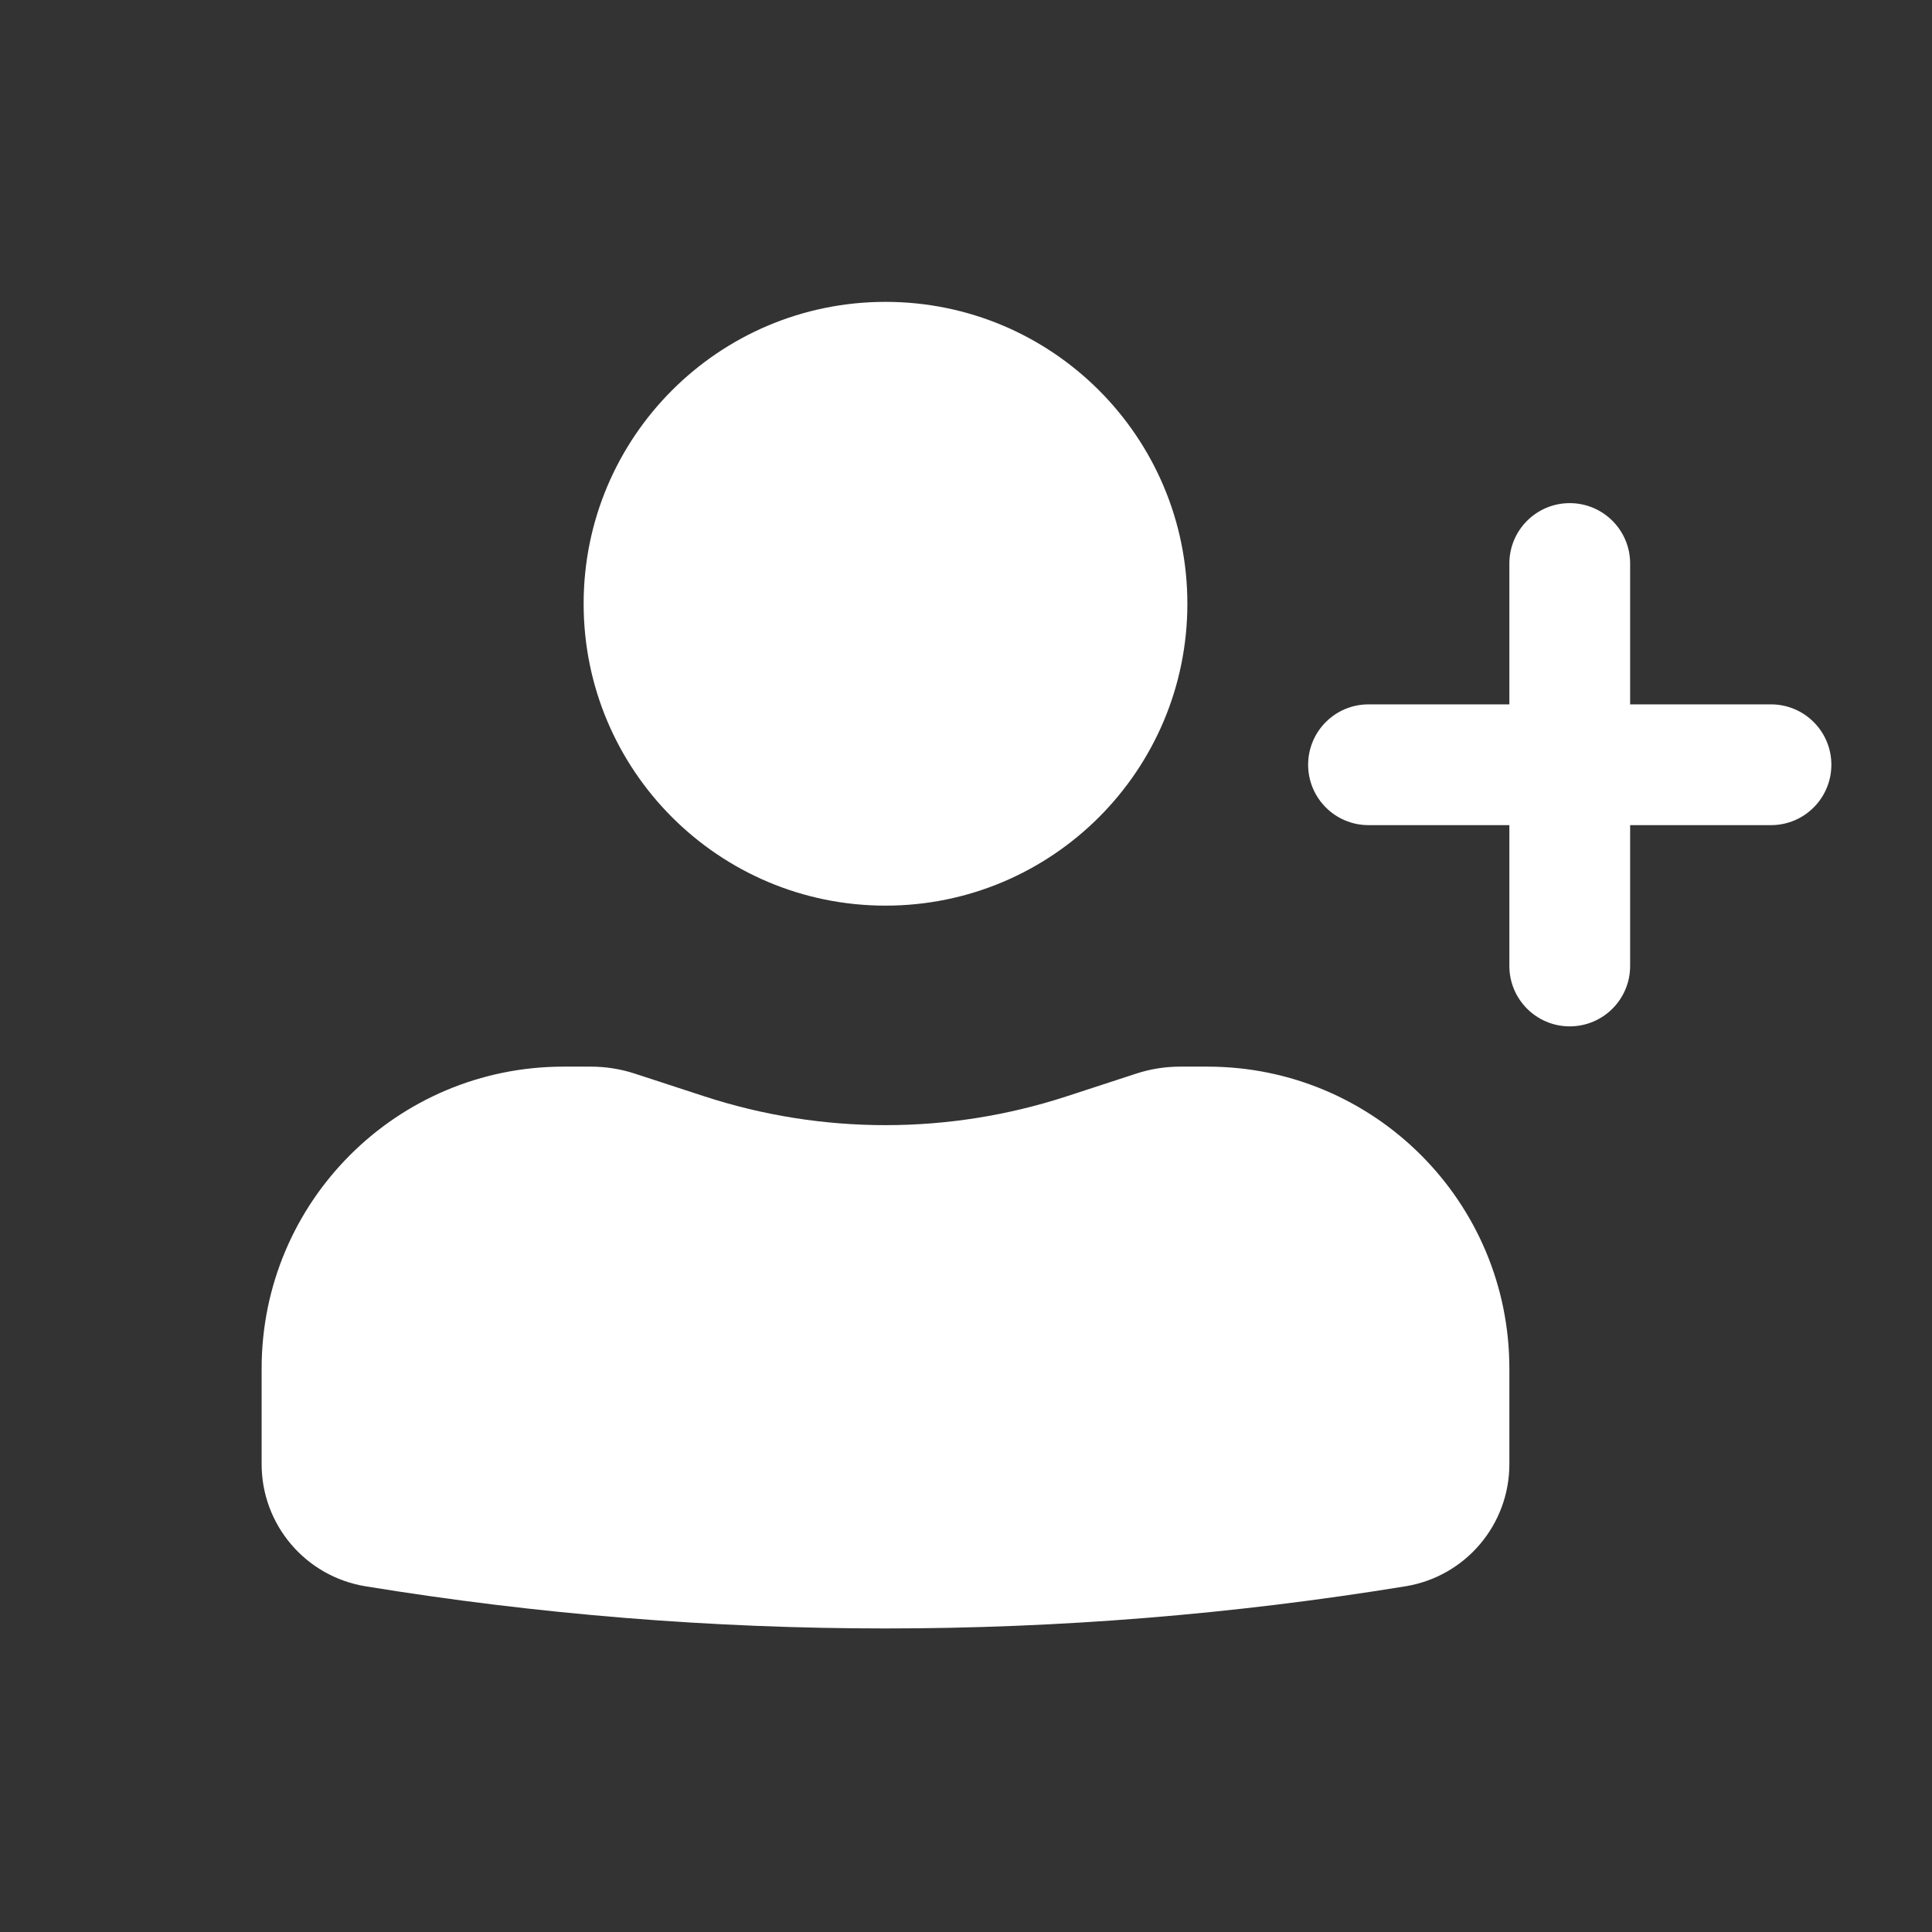
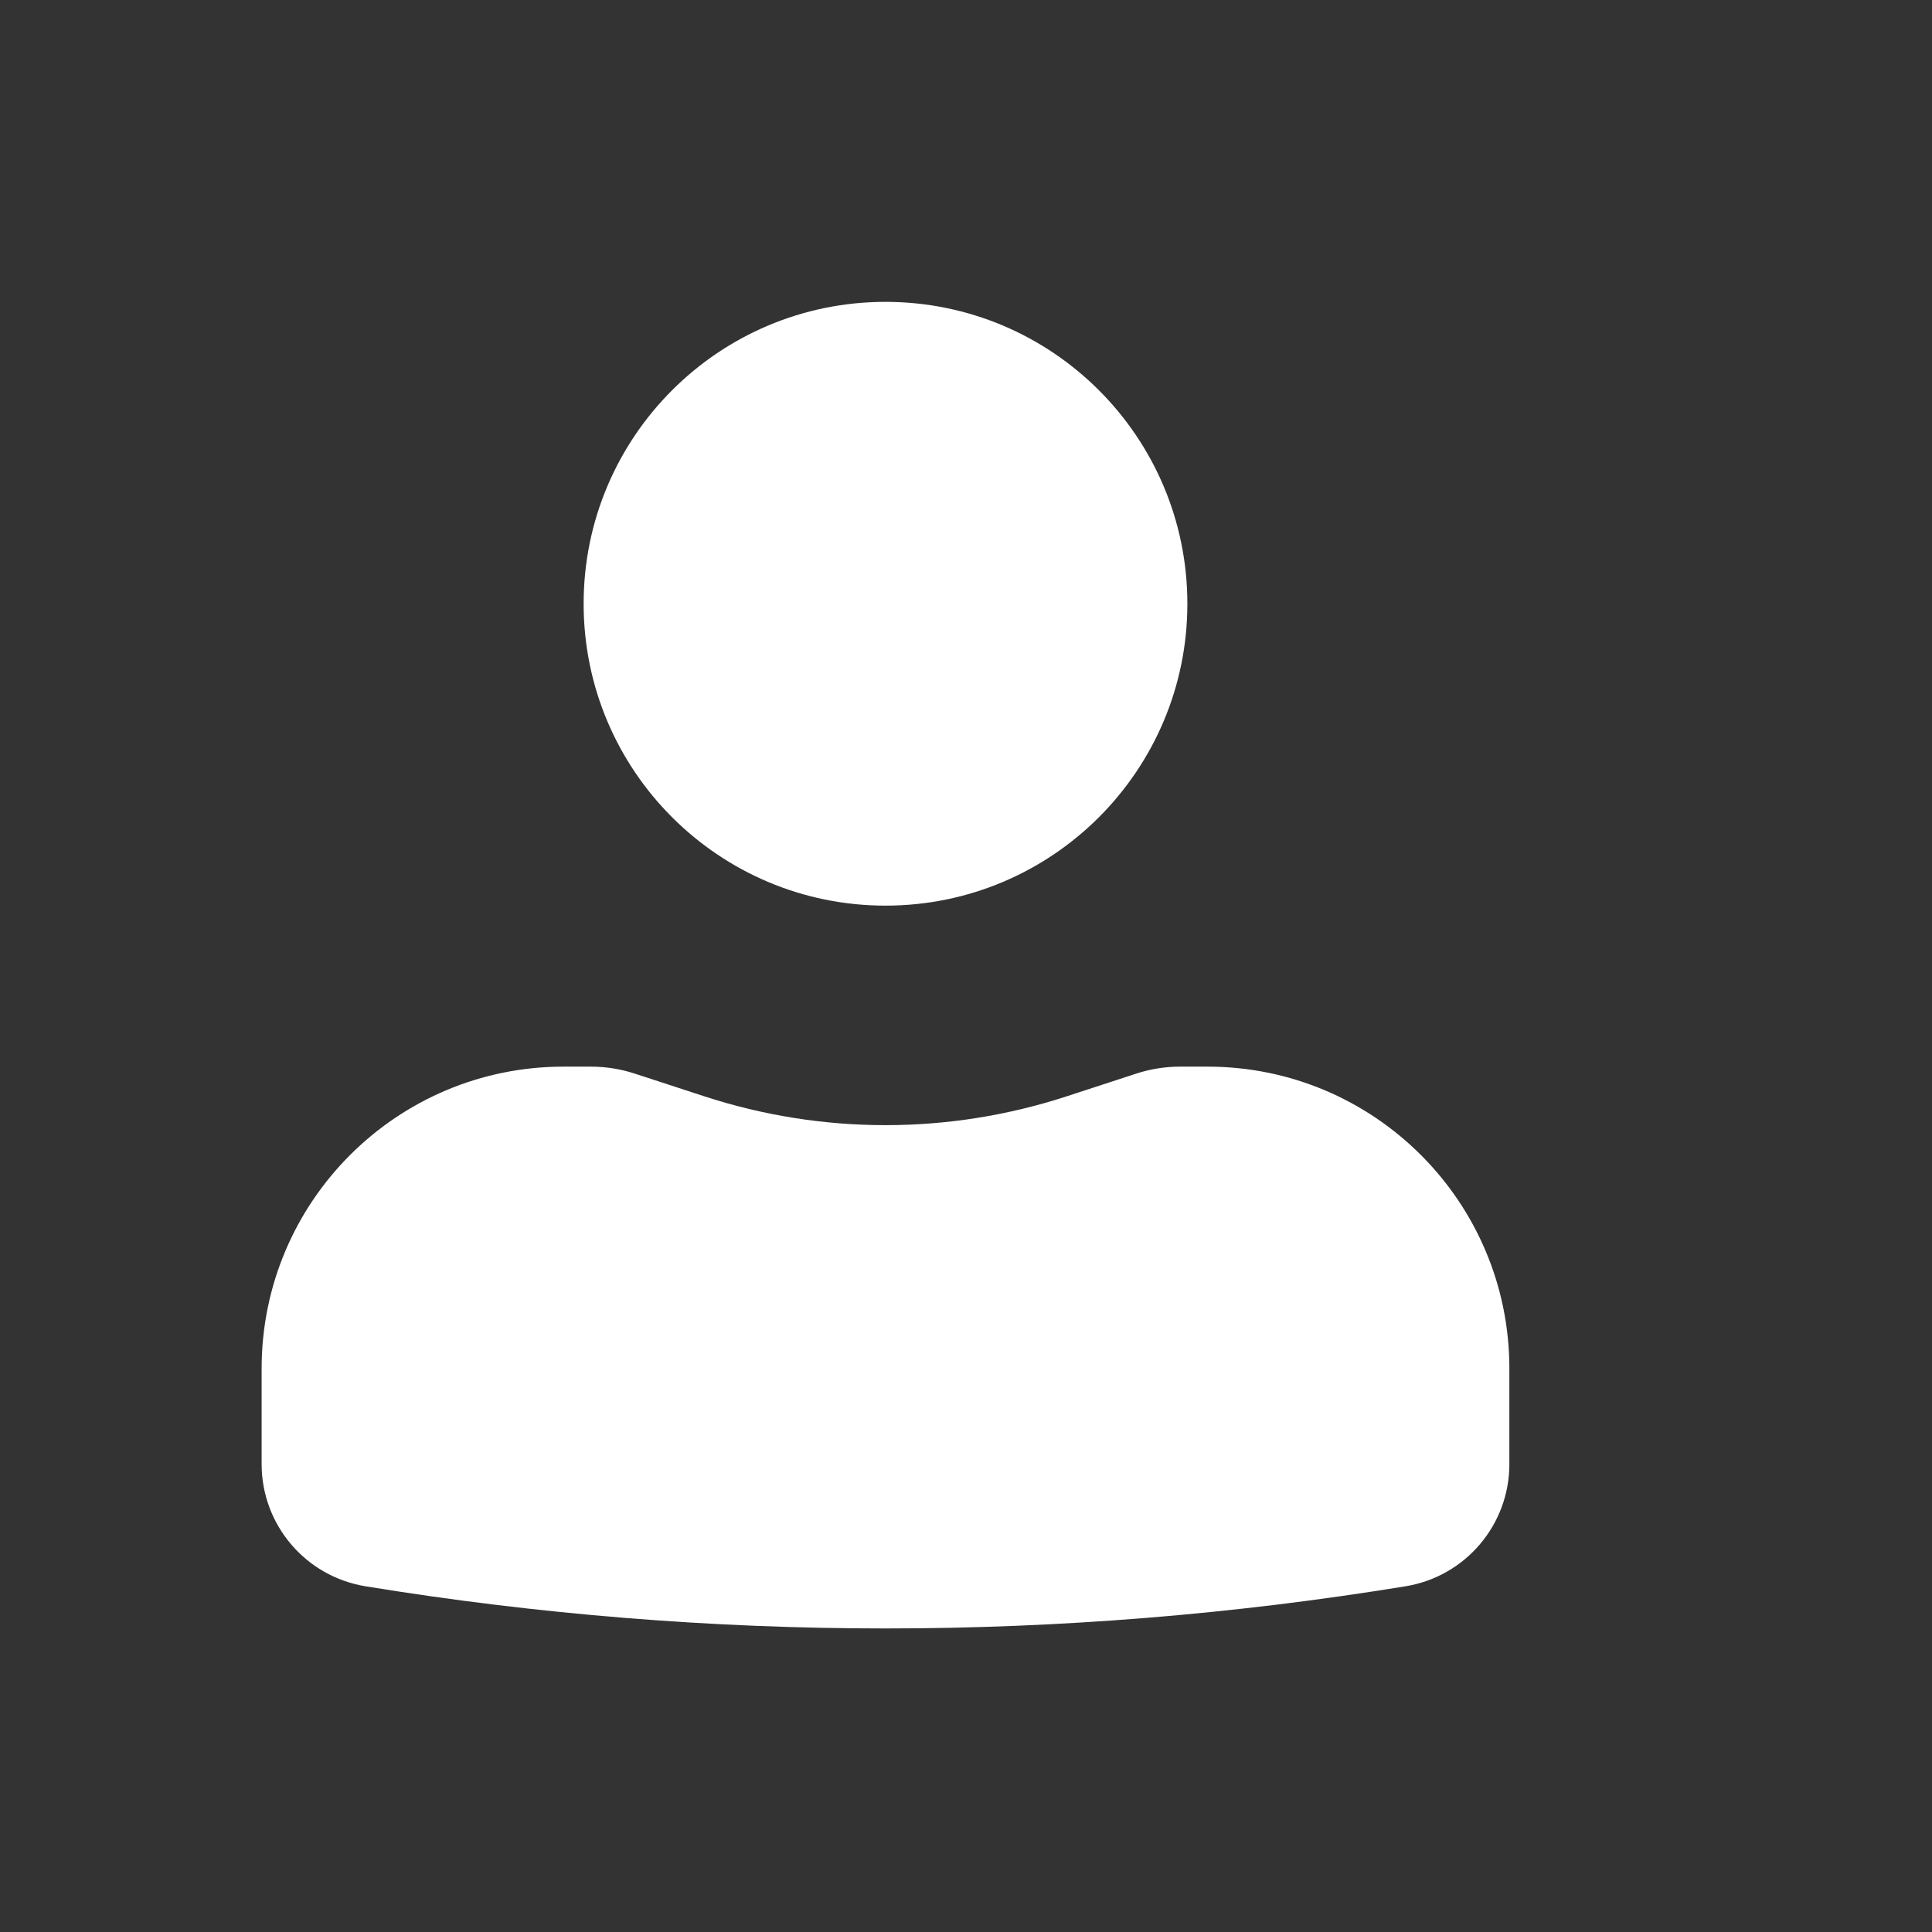
<svg xmlns="http://www.w3.org/2000/svg" width="57" height="57" viewBox="0 0 57 57" fill="none">
  <rect x="0" y="0" width="57" height="57" fill="#333333" stroke="none" />
-   <path d="M26.125 8.906C21.206 8.906 17.219 12.894 17.219 17.812C17.219 22.731 21.206 26.719 26.125 26.719C31.044 26.719 35.031 22.731 35.031 17.812C35.031 12.894 31.044 8.906 26.125 8.906Z" fill="white" />
+   <path d="M26.125 8.906C21.206 8.906 17.219 12.894 17.219 17.812C17.219 22.731 21.206 26.719 26.125 26.719C31.044 26.719 35.031 22.731 35.031 17.812C35.031 12.894 31.044 8.906 26.125 8.906" fill="white" />
  <path d="M16.625 31.469C11.706 31.469 7.719 35.456 7.719 40.375V43.197C7.719 44.986 9.015 46.511 10.781 46.8C20.943 48.459 31.307 48.459 41.469 46.8C43.235 46.511 44.531 44.986 44.531 43.197V40.375C44.531 35.456 40.544 31.469 35.625 31.469H34.815C34.377 31.469 33.942 31.538 33.525 31.674L31.47 32.345C27.997 33.479 24.253 33.479 20.78 32.345L18.725 31.674C18.308 31.538 17.873 31.469 17.435 31.469H16.625Z" fill="white" />
-   <path d="M46.312 14.844C47.296 14.844 48.094 15.641 48.094 16.625V20.781H52.25C53.234 20.781 54.031 21.579 54.031 22.562C54.031 23.546 53.234 24.344 52.25 24.344H48.094V28.5C48.094 29.484 47.296 30.281 46.312 30.281C45.329 30.281 44.531 29.484 44.531 28.5V24.344H40.375C39.391 24.344 38.594 23.546 38.594 22.562C38.594 21.579 39.391 20.781 40.375 20.781H44.531V16.625C44.531 15.641 45.329 14.844 46.312 14.844Z" fill="white" />
</svg>